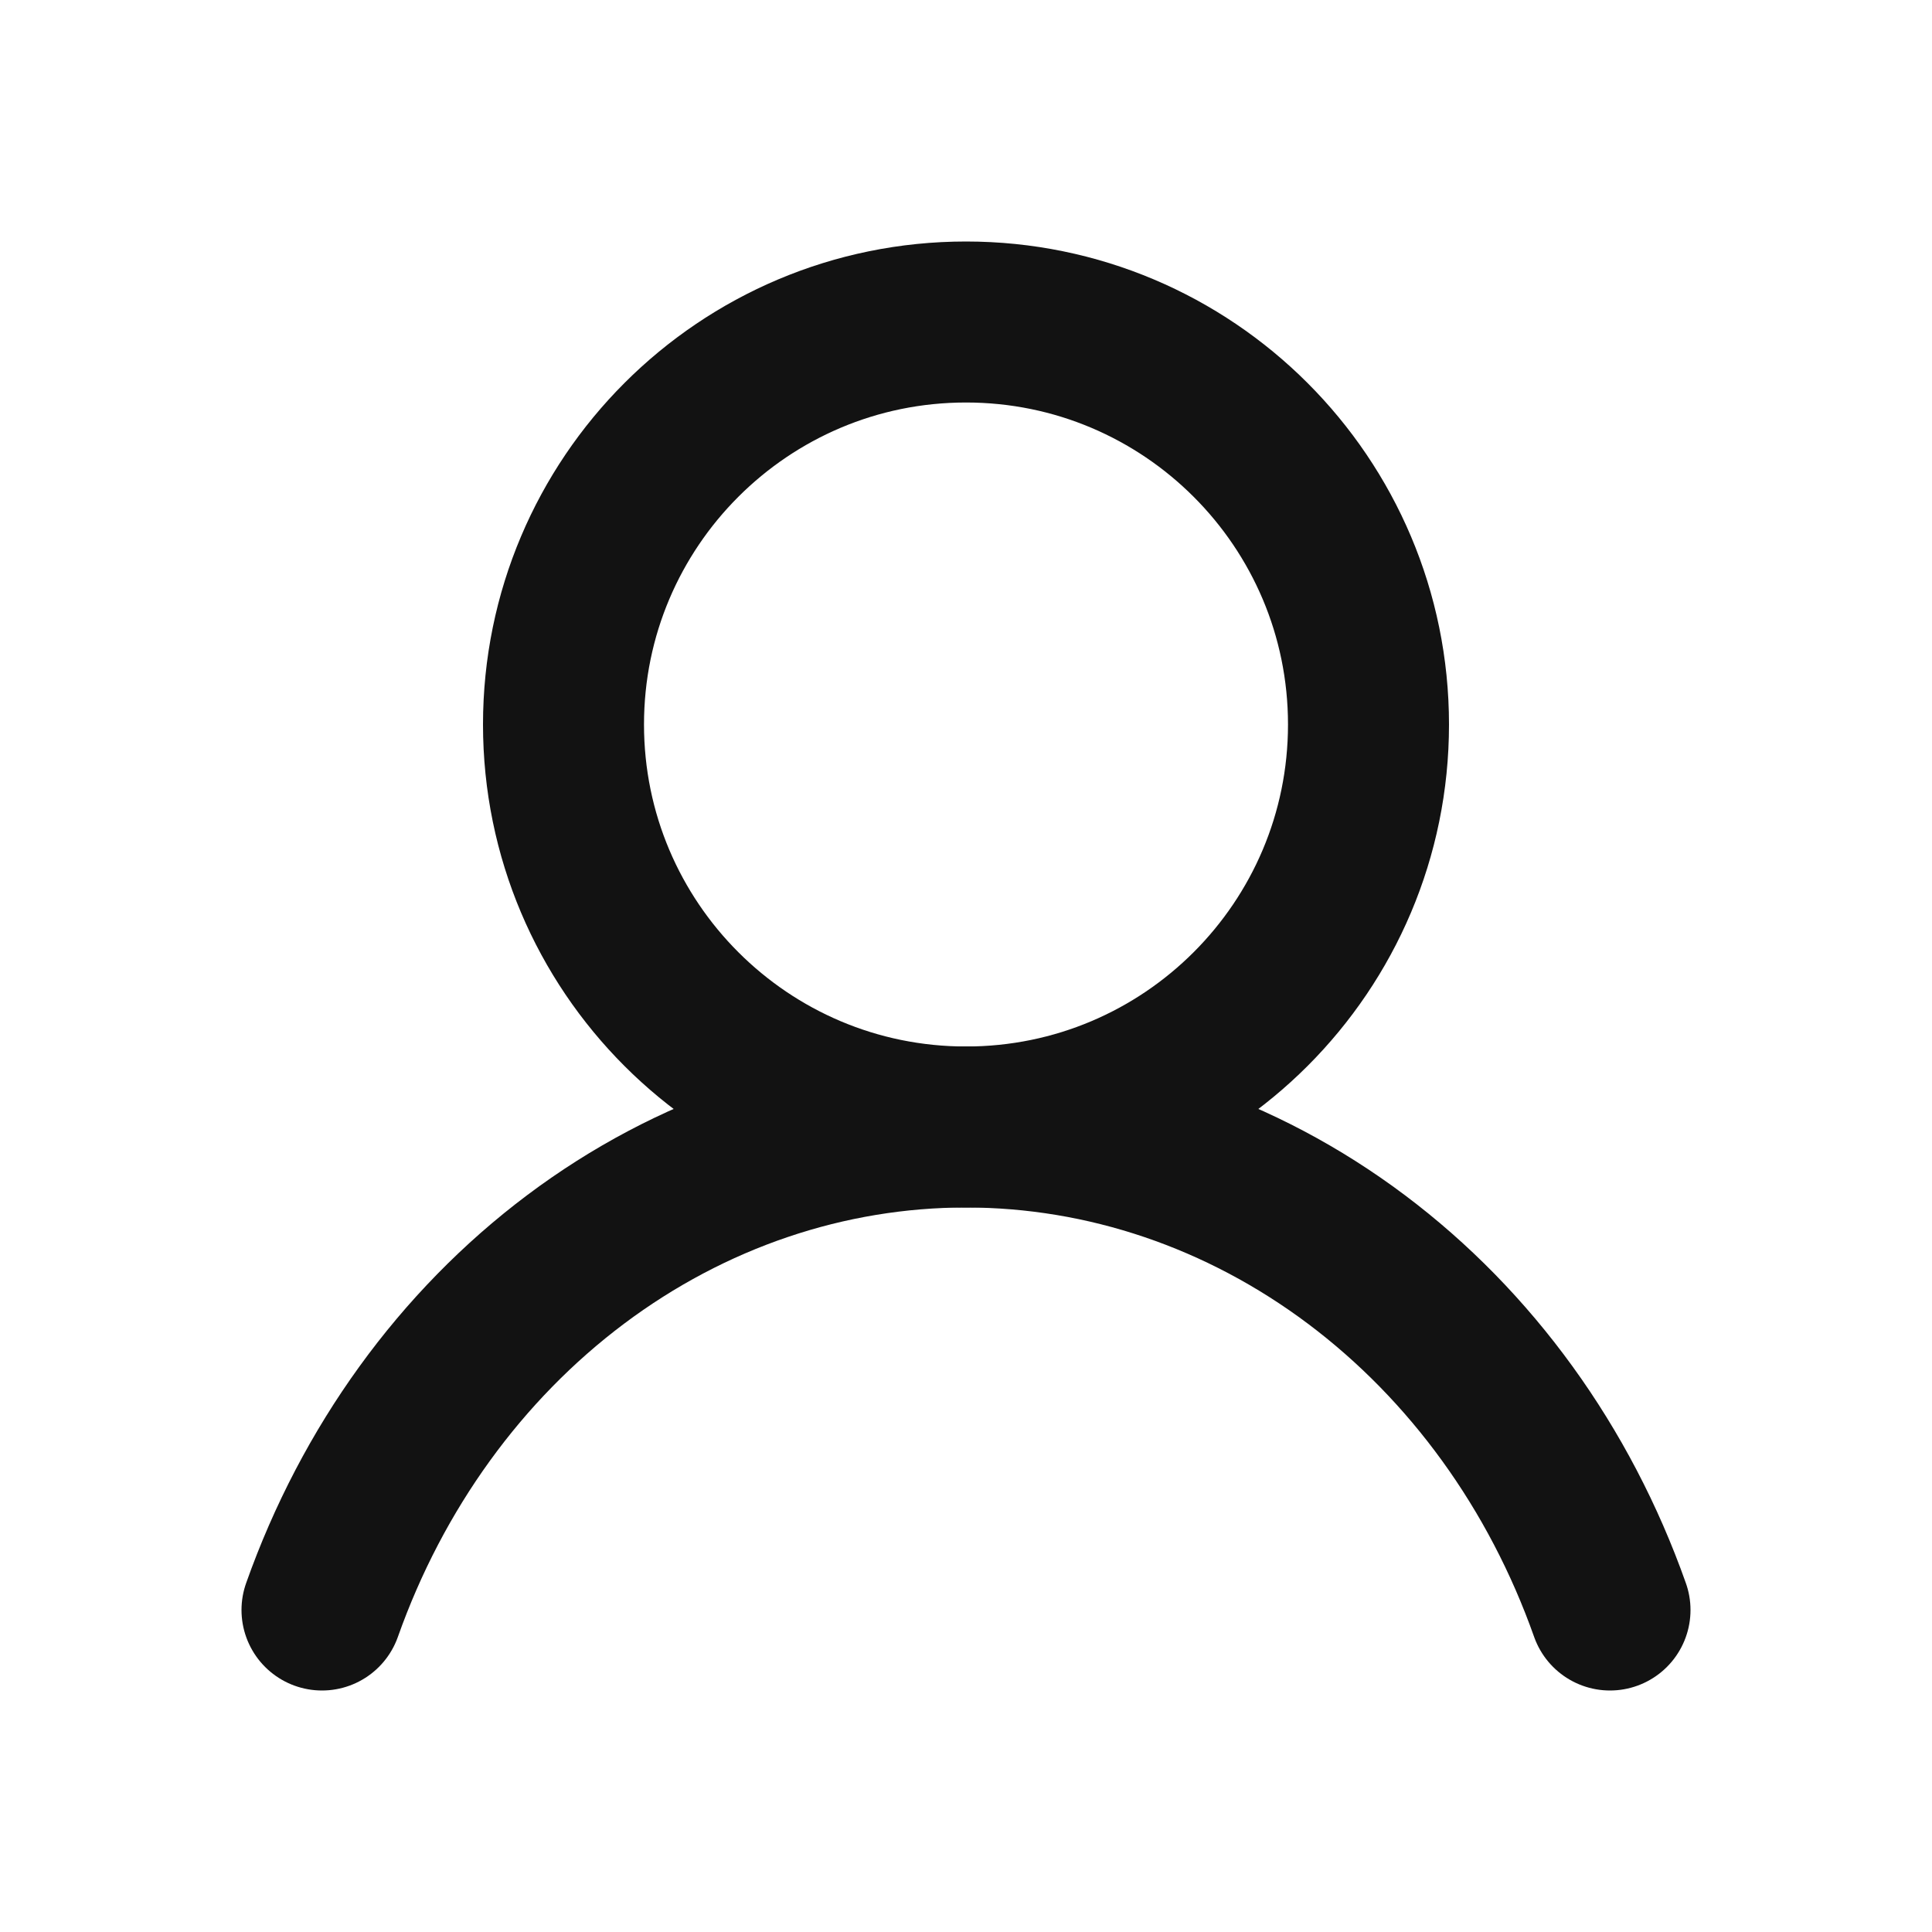
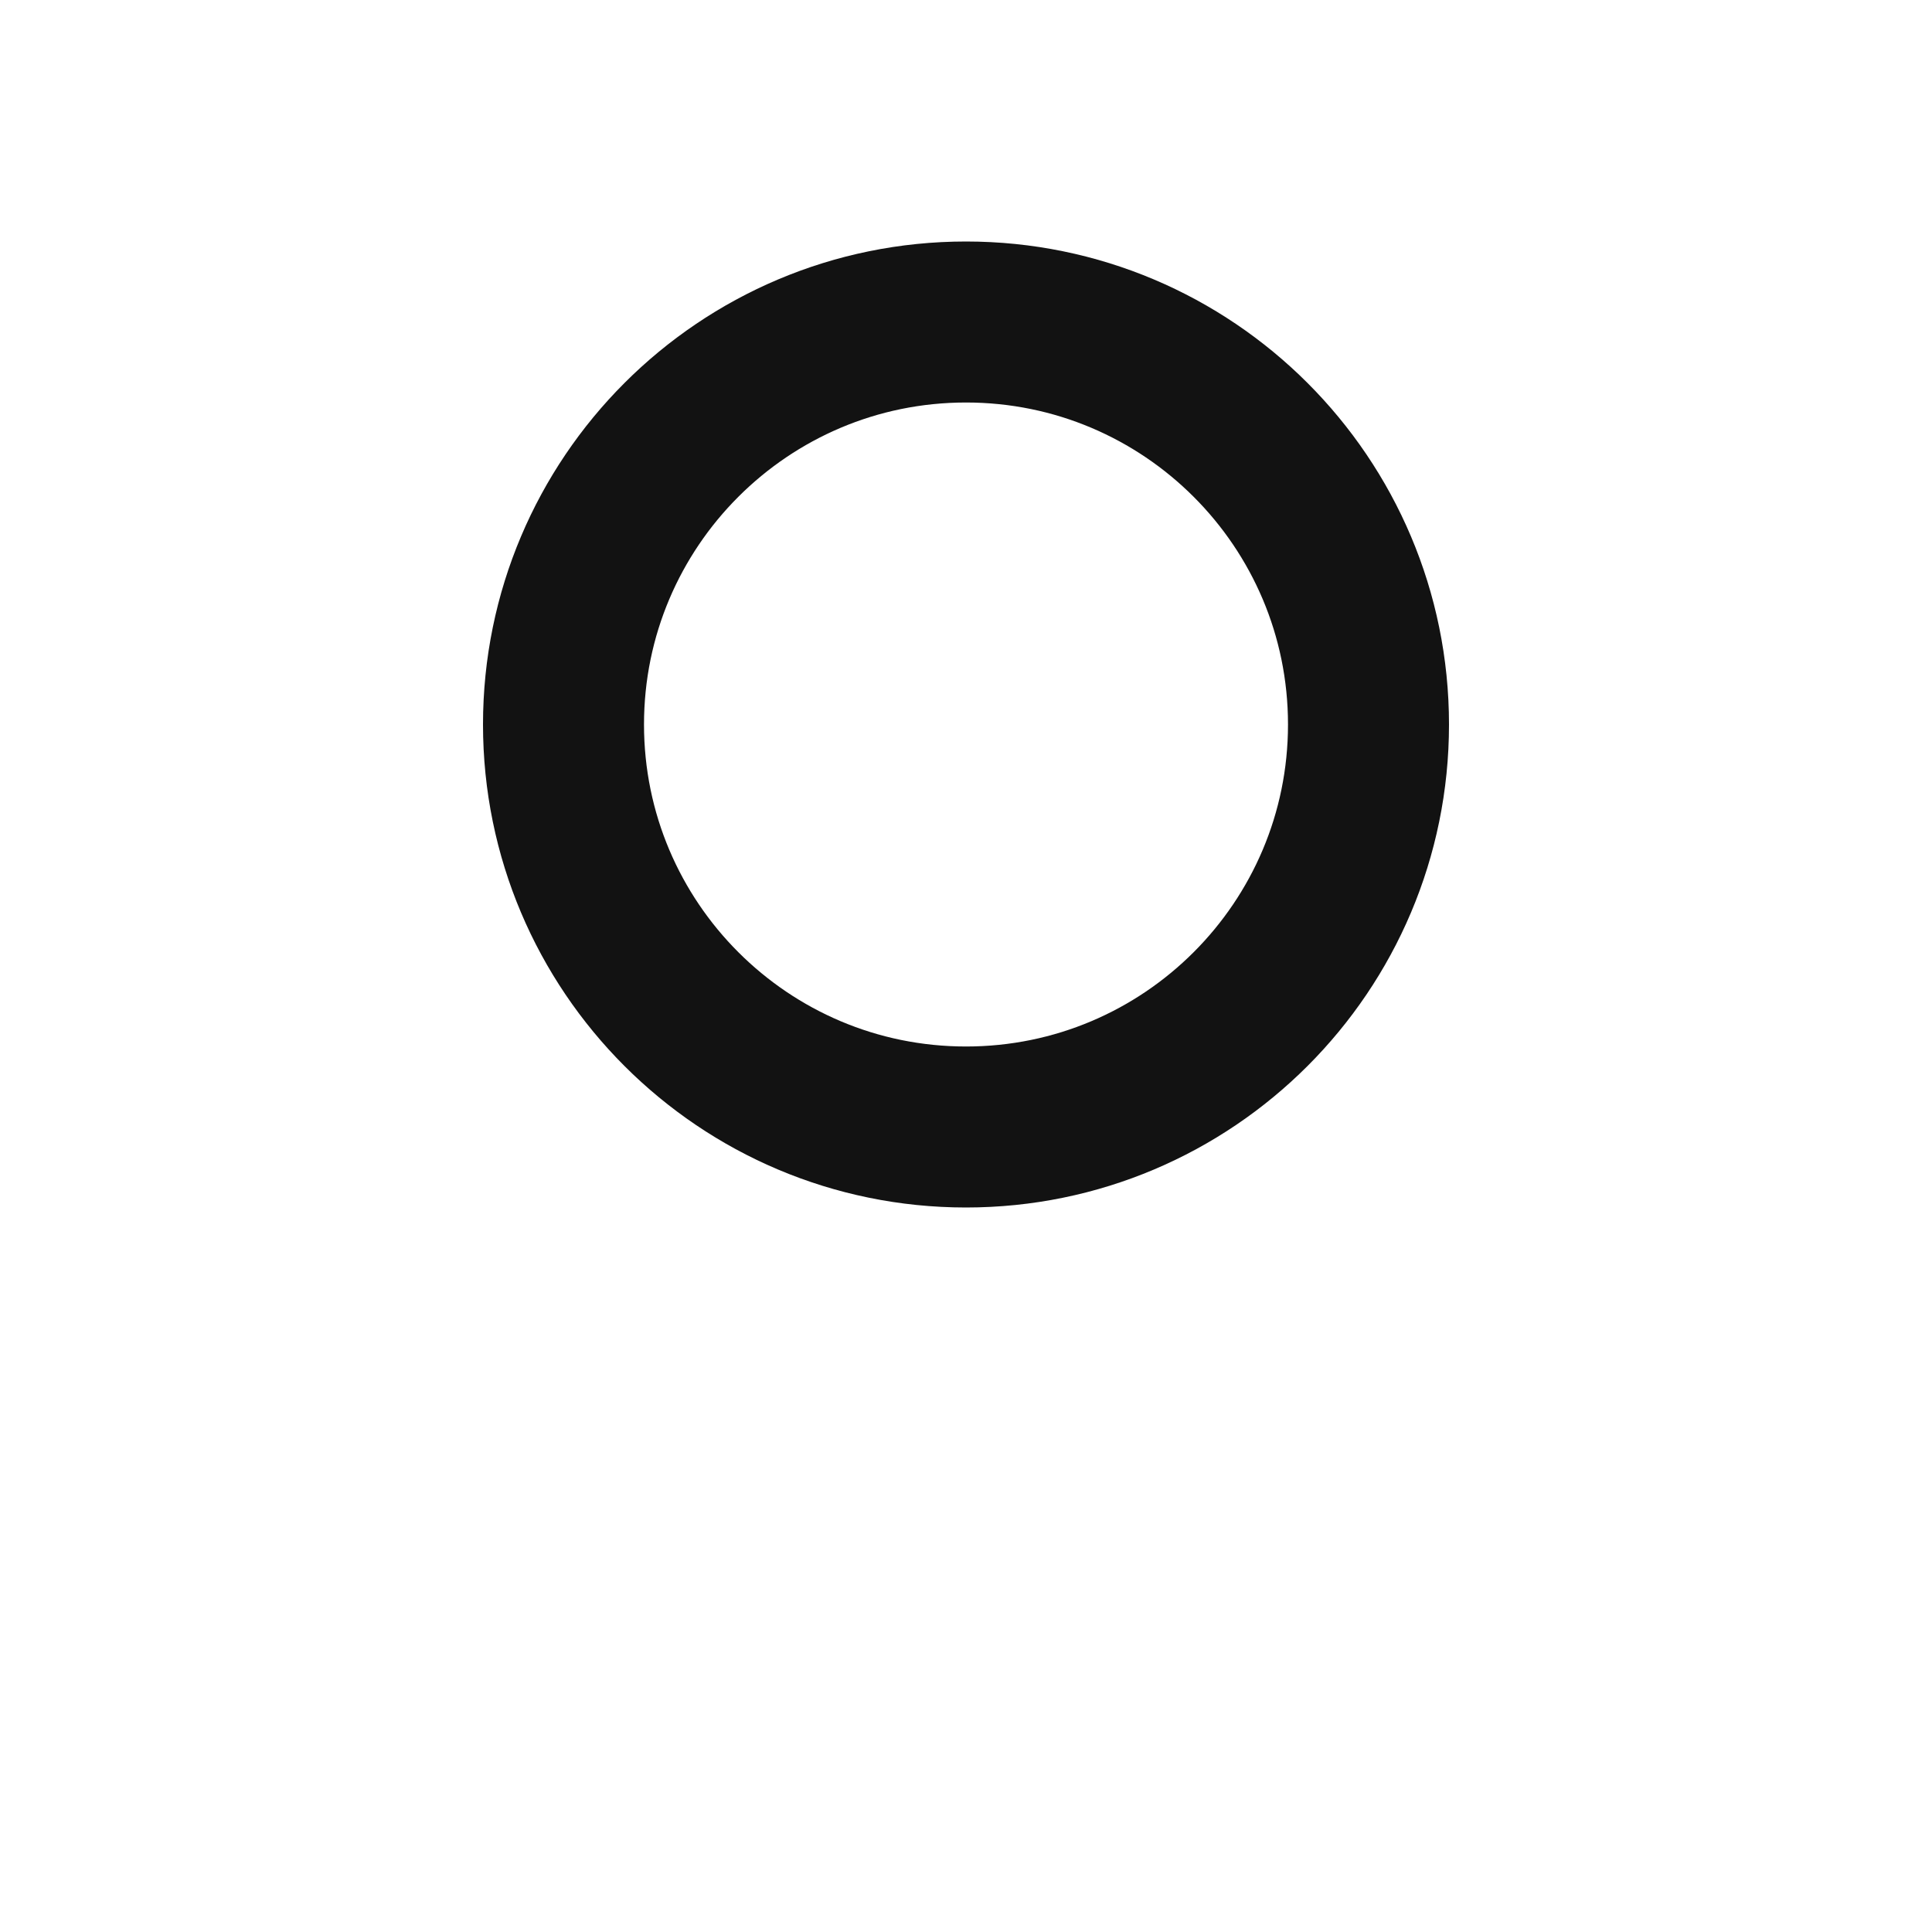
<svg xmlns="http://www.w3.org/2000/svg" width="24" height="24" viewBox="0 0 24 24" fill="none">
  <path d="M12 14C14.761 14 17 11.761 17 9C17 6.239 14.761 4 12 4C9.239 4 7 6.239 7 9C7 11.761 9.239 14 12 14Z" stroke="#121212" stroke-width="2" stroke-linecap="round" stroke-linejoin="round" />
-   <path d="M20 20C19.375 18.233 18.276 16.715 16.848 15.644C15.42 14.573 13.73 14 12 14C10.27 14 8.58 14.573 7.152 15.644C5.724 16.715 4.626 18.233 4 20" stroke="#121212" stroke-width="2" stroke-linecap="round" stroke-linejoin="round" />
</svg>